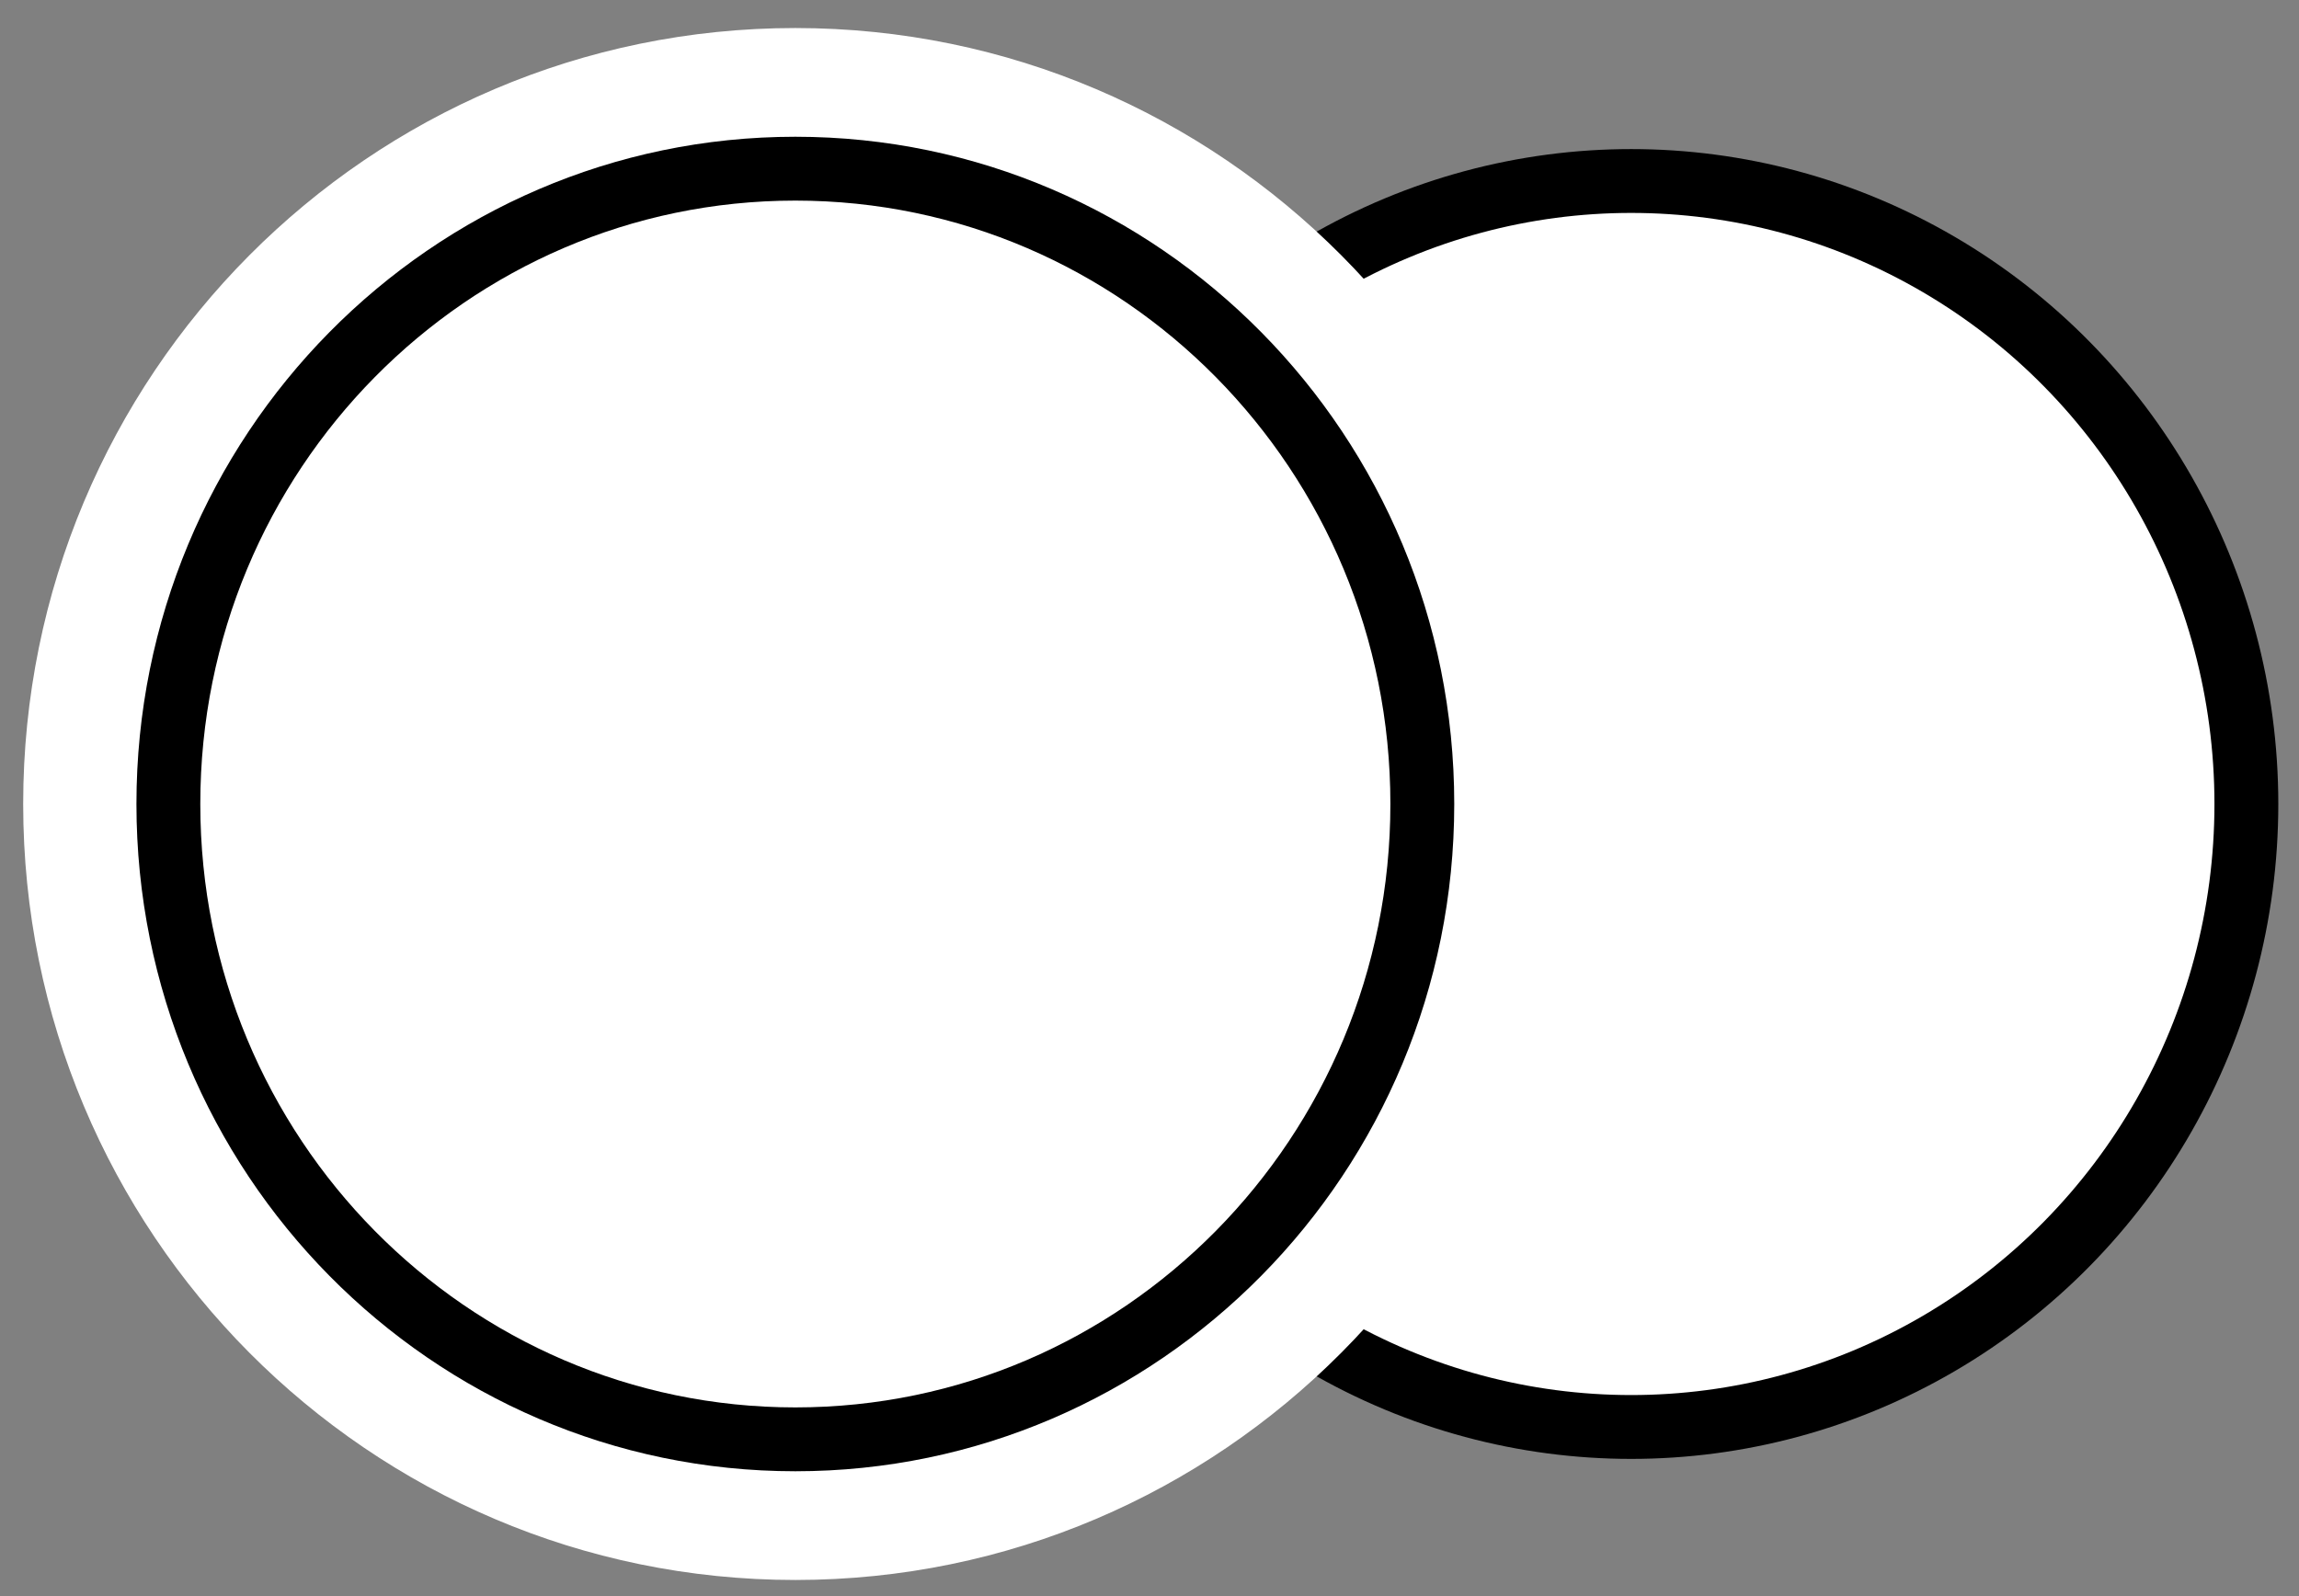
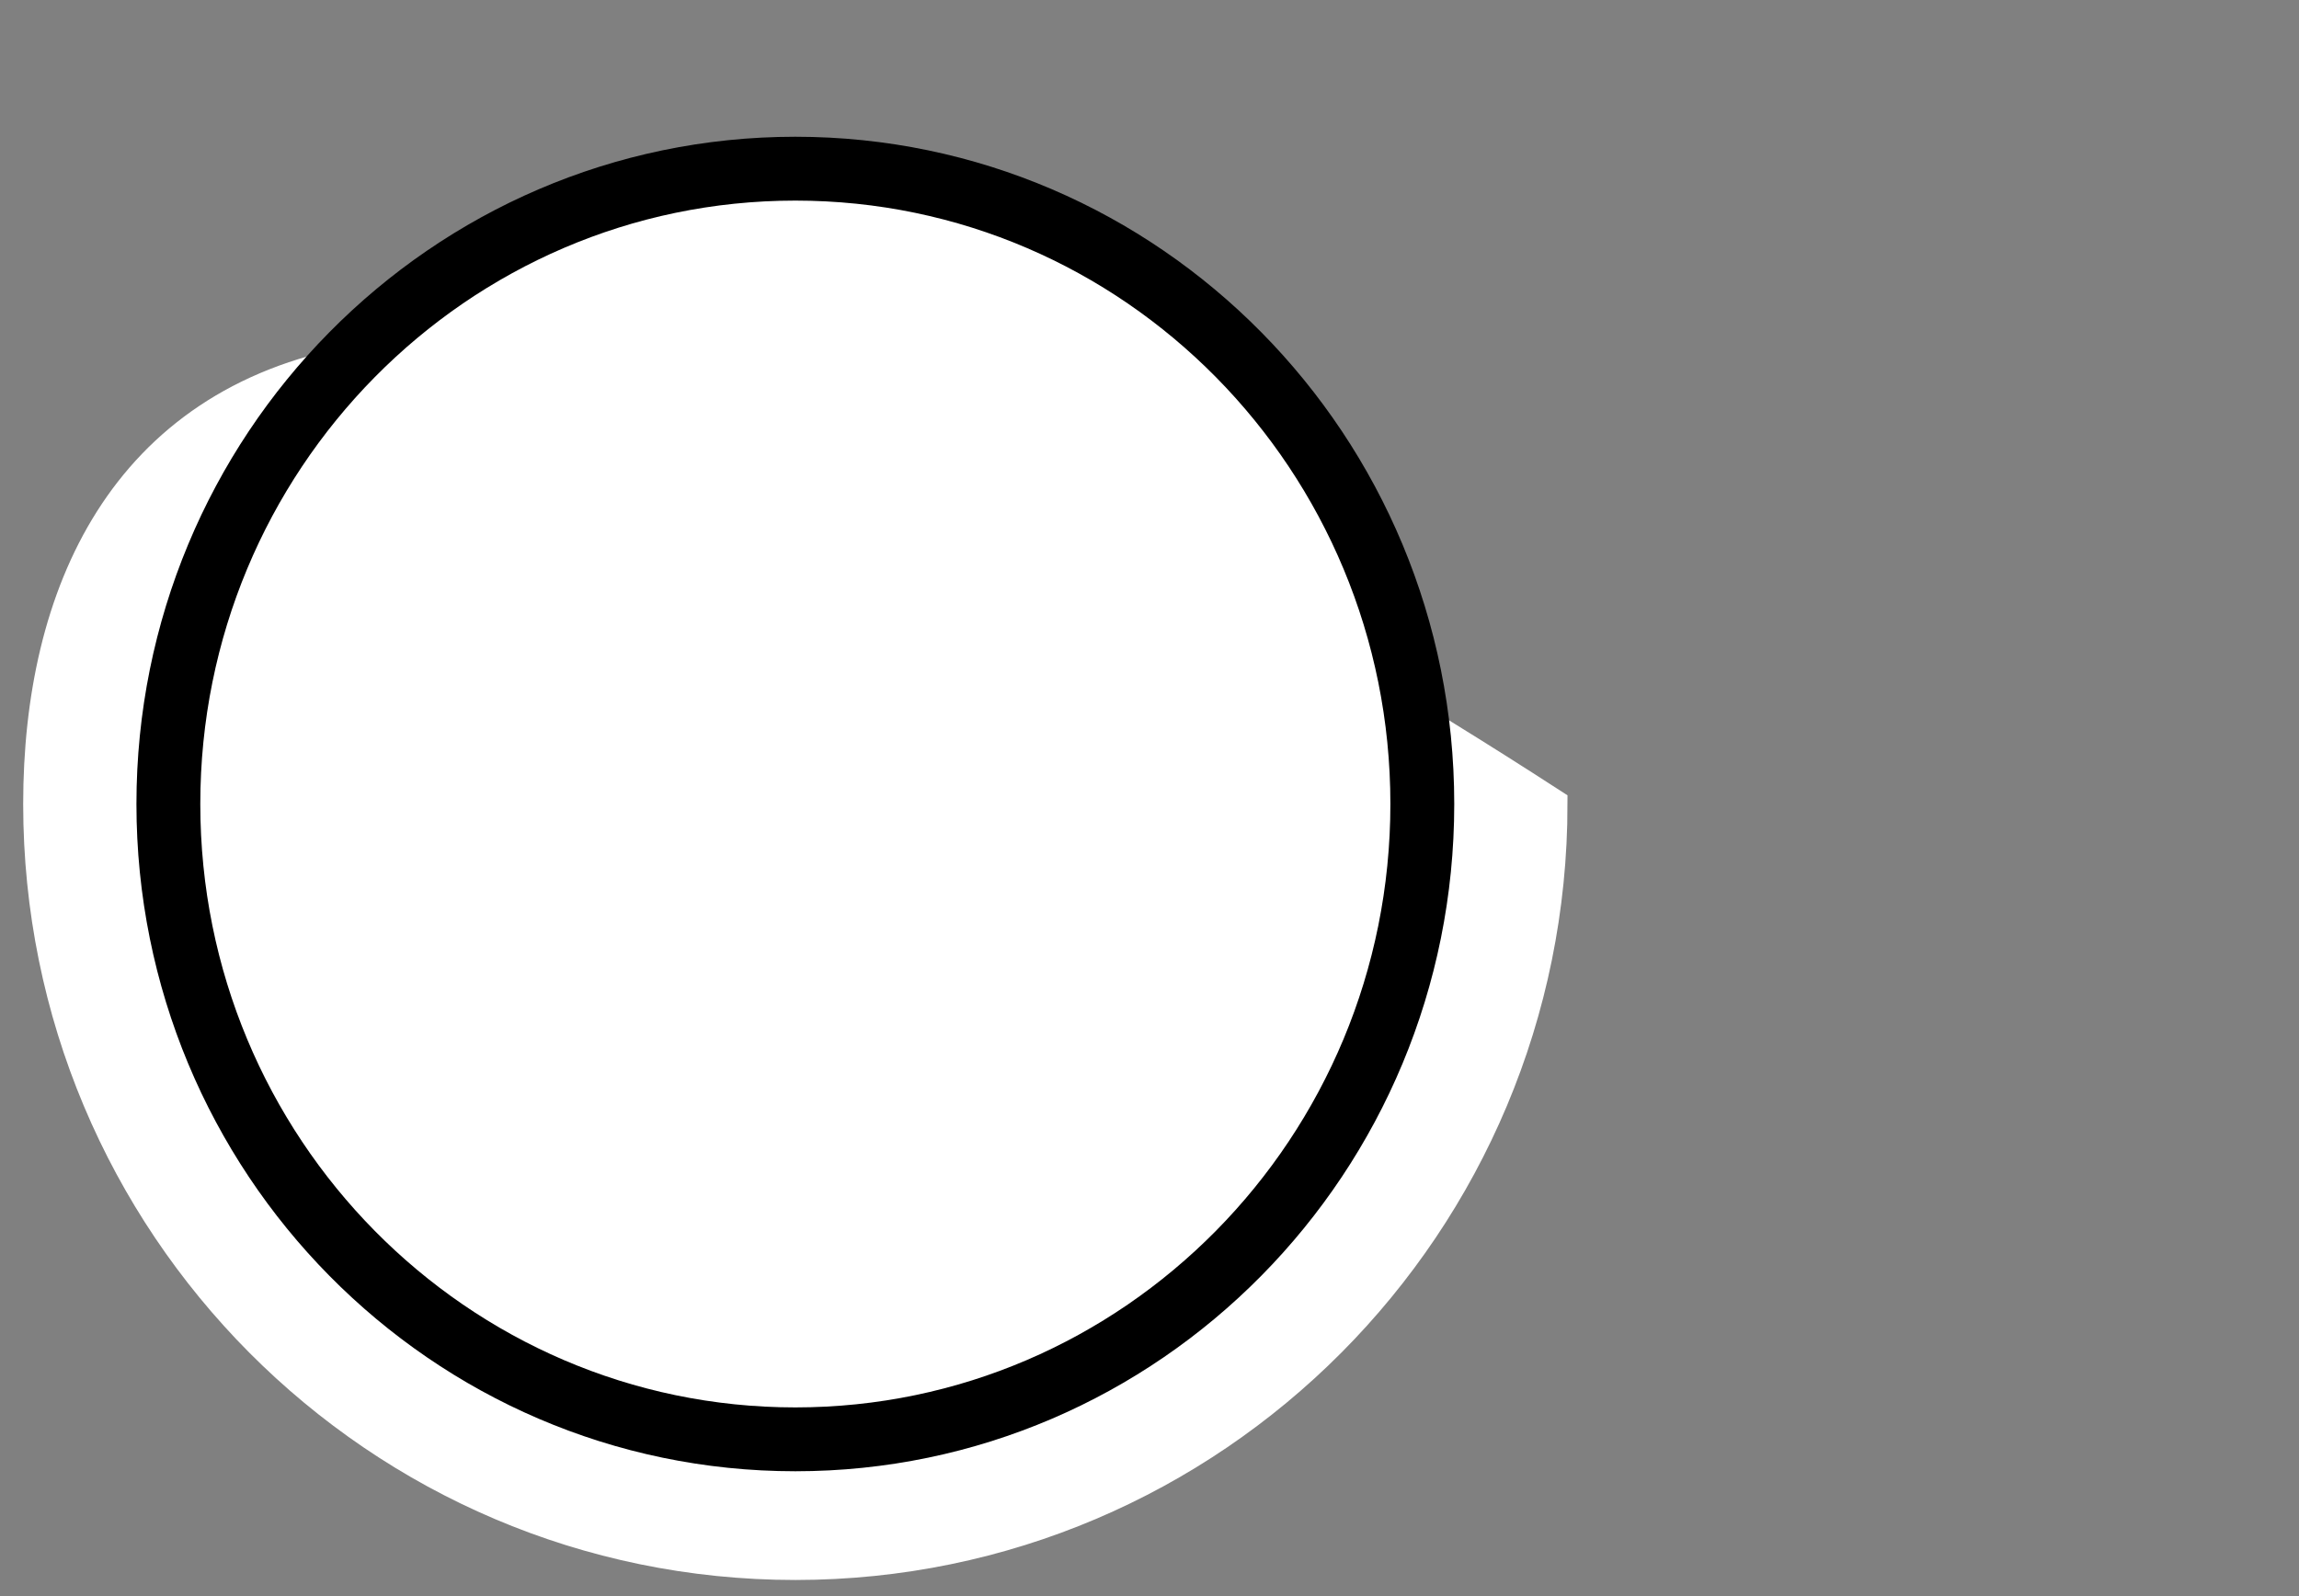
<svg xmlns="http://www.w3.org/2000/svg" width="72px" height="50px" viewBox="0 0 72 50" version="1.1">
  <rect x="0" y="0" width="72" height="50" fill="#808080" stroke="none" />
  <title>Oval 1 + Oval 1 + Oval 2</title>
  <desc>Created with Sketch.</desc>
  <defs />
  <g id="Page-1" stroke="none" stroke-width="1" fill="none" fill-rule="evenodd">
    <g id="Check-In" transform="translate(-223, -9166)" fill="#FFFFFF">
      <g id="Oval-1-+-Oval-1-+-Oval-2" transform="translate(224, 9167)">
-         <ellipse id="Oval-1" stroke="#000000" stroke-width="2" cx="50.085" cy="24.186" rx="19.267" ry="19.516" />
-         <path d="M23.908,47.995 C36.988,47.995 47.591,37.335 47.591,24.186 C47.591,11.038 36.988,0.378 23.908,0.378 C10.829,0.378 0.226,11.038 0.226,24.186 C0.226,37.335 10.829,47.995 23.908,47.995 Z" id="Oval-1" stroke="#FFFFFF" />
+         <path d="M23.908,47.995 C36.988,47.995 47.591,37.335 47.591,24.186 C10.829,0.378 0.226,11.038 0.226,24.186 C0.226,37.335 10.829,47.995 23.908,47.995 Z" id="Oval-1" stroke="#FFFFFF" />
        <path d="M23.908,44.089 C34.75,44.089 43.544,35.181 43.544,24.186 C43.544,13.192 34.75,4.284 23.908,4.284 C13.067,4.284 4.273,13.192 4.273,24.186 C4.273,35.181 13.067,44.089 23.908,44.089 Z" id="Oval-2" stroke="#000000" stroke-width="2" />
      </g>
    </g>
  </g>
</svg>